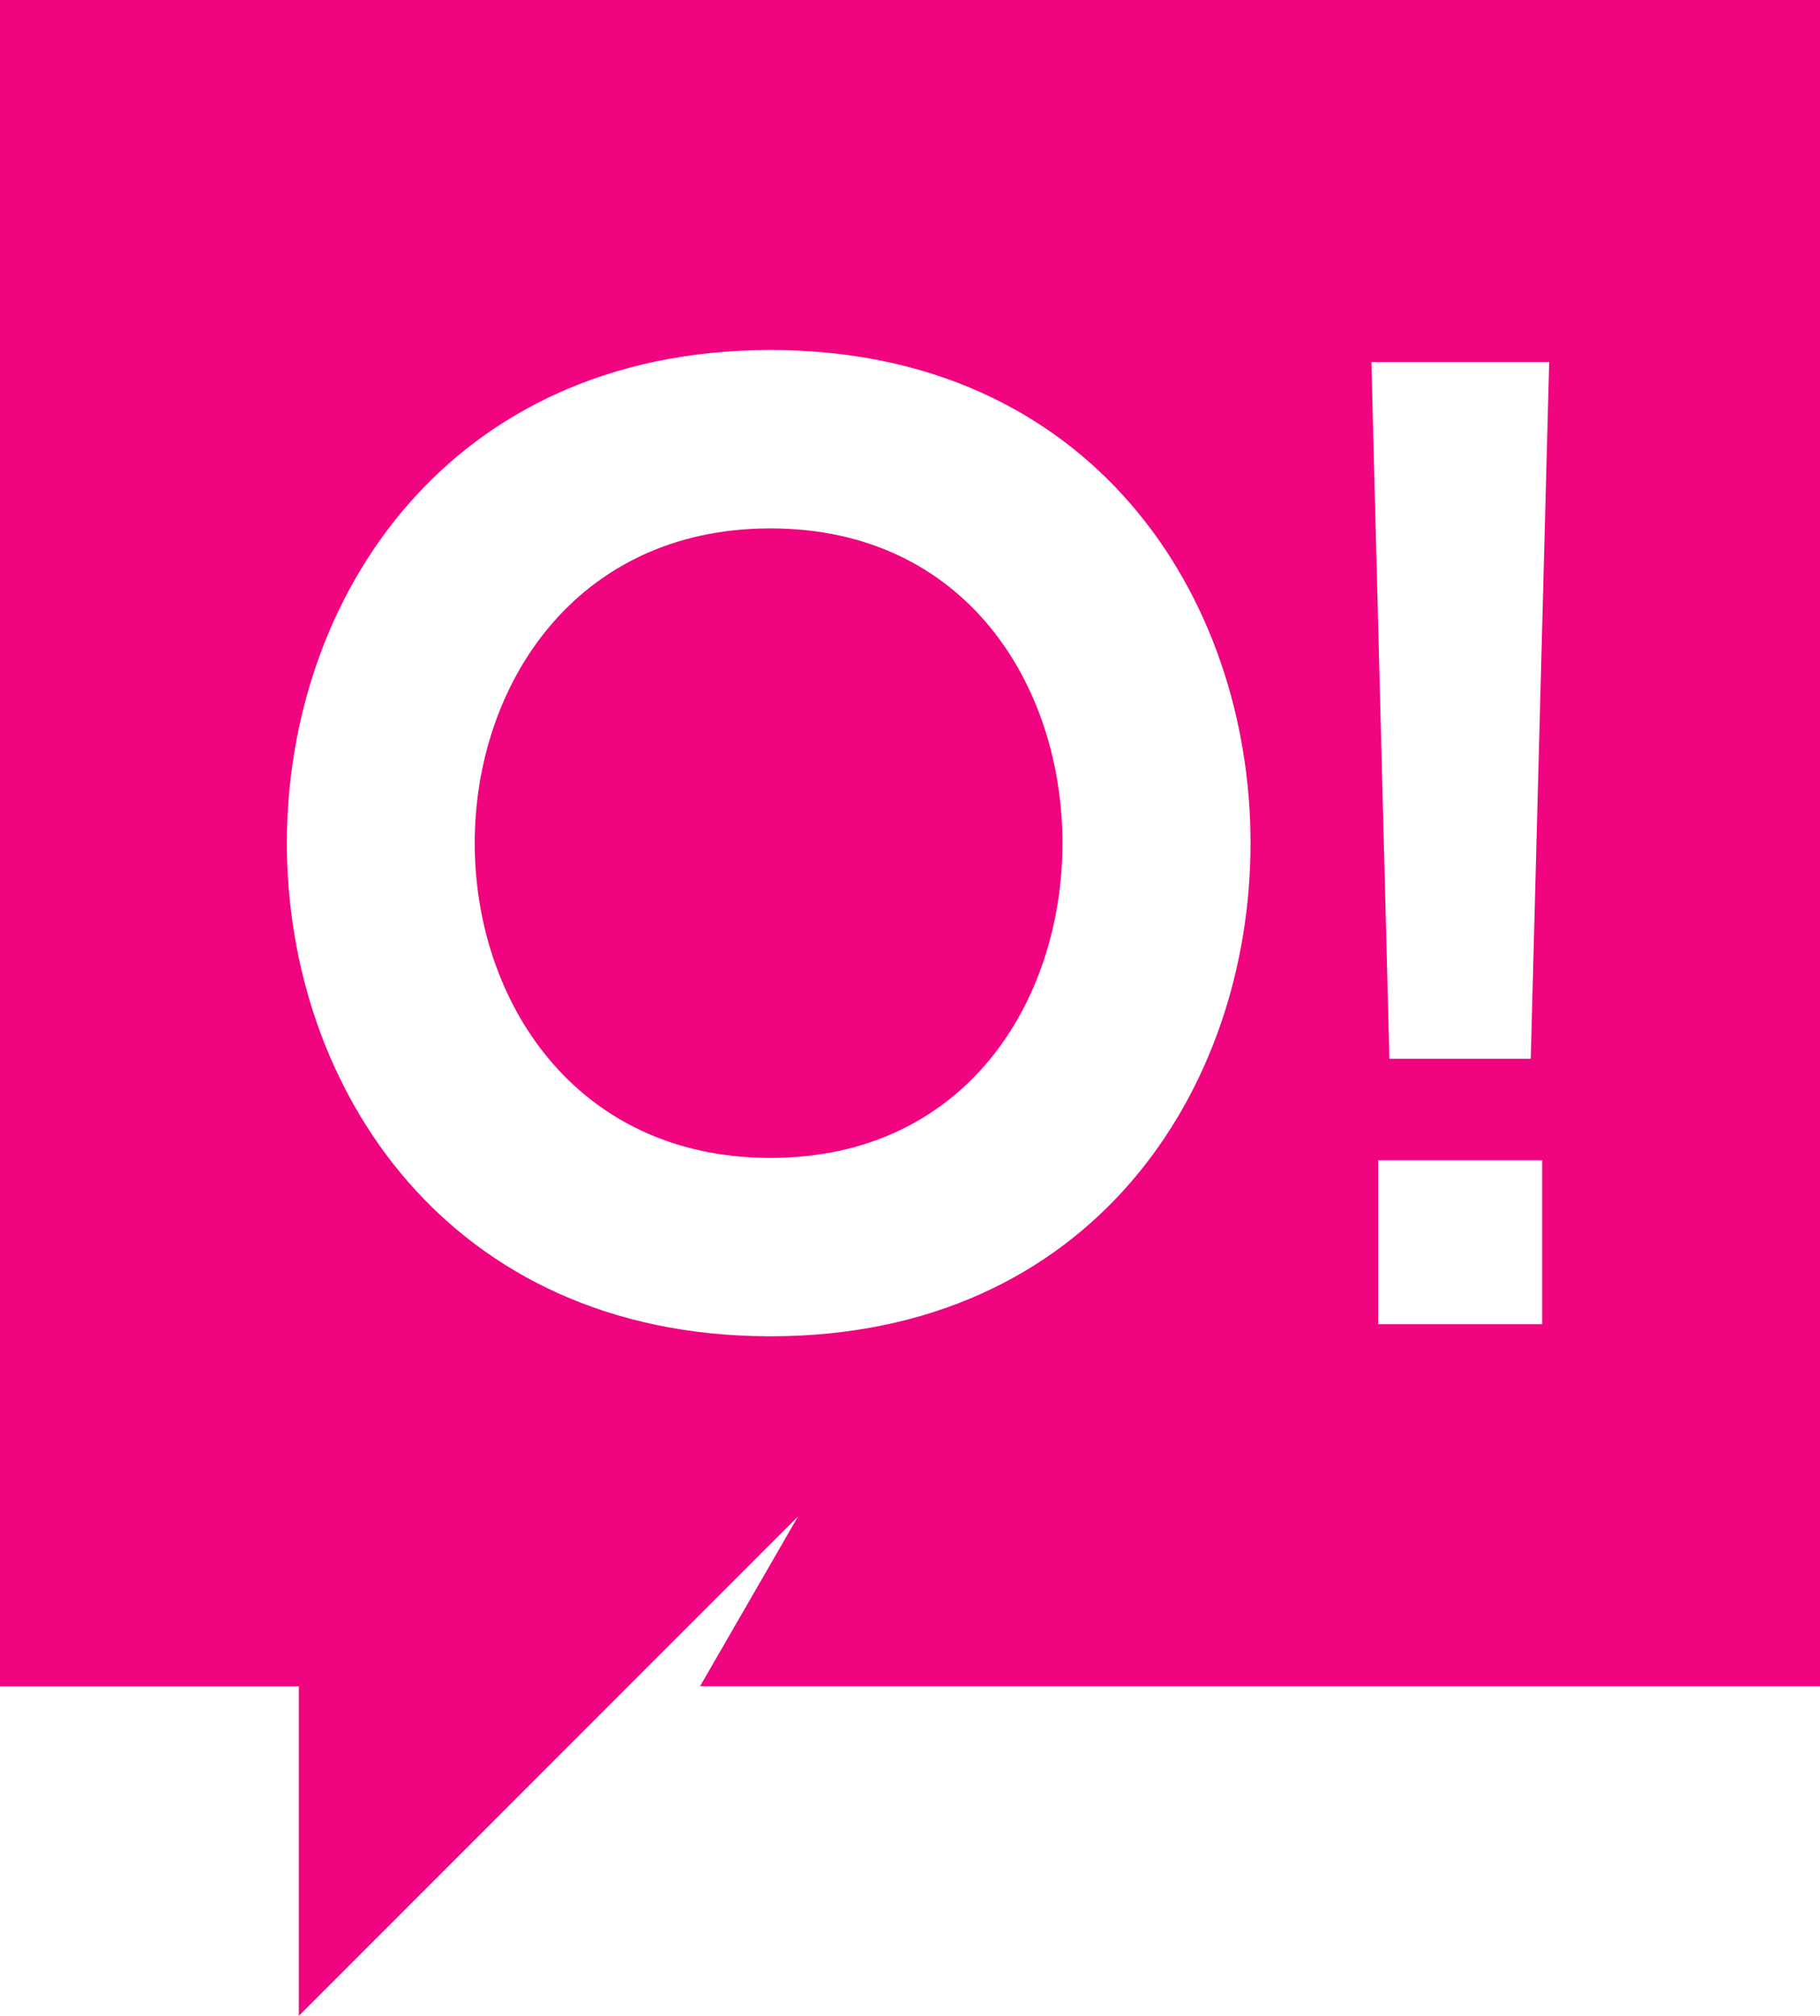
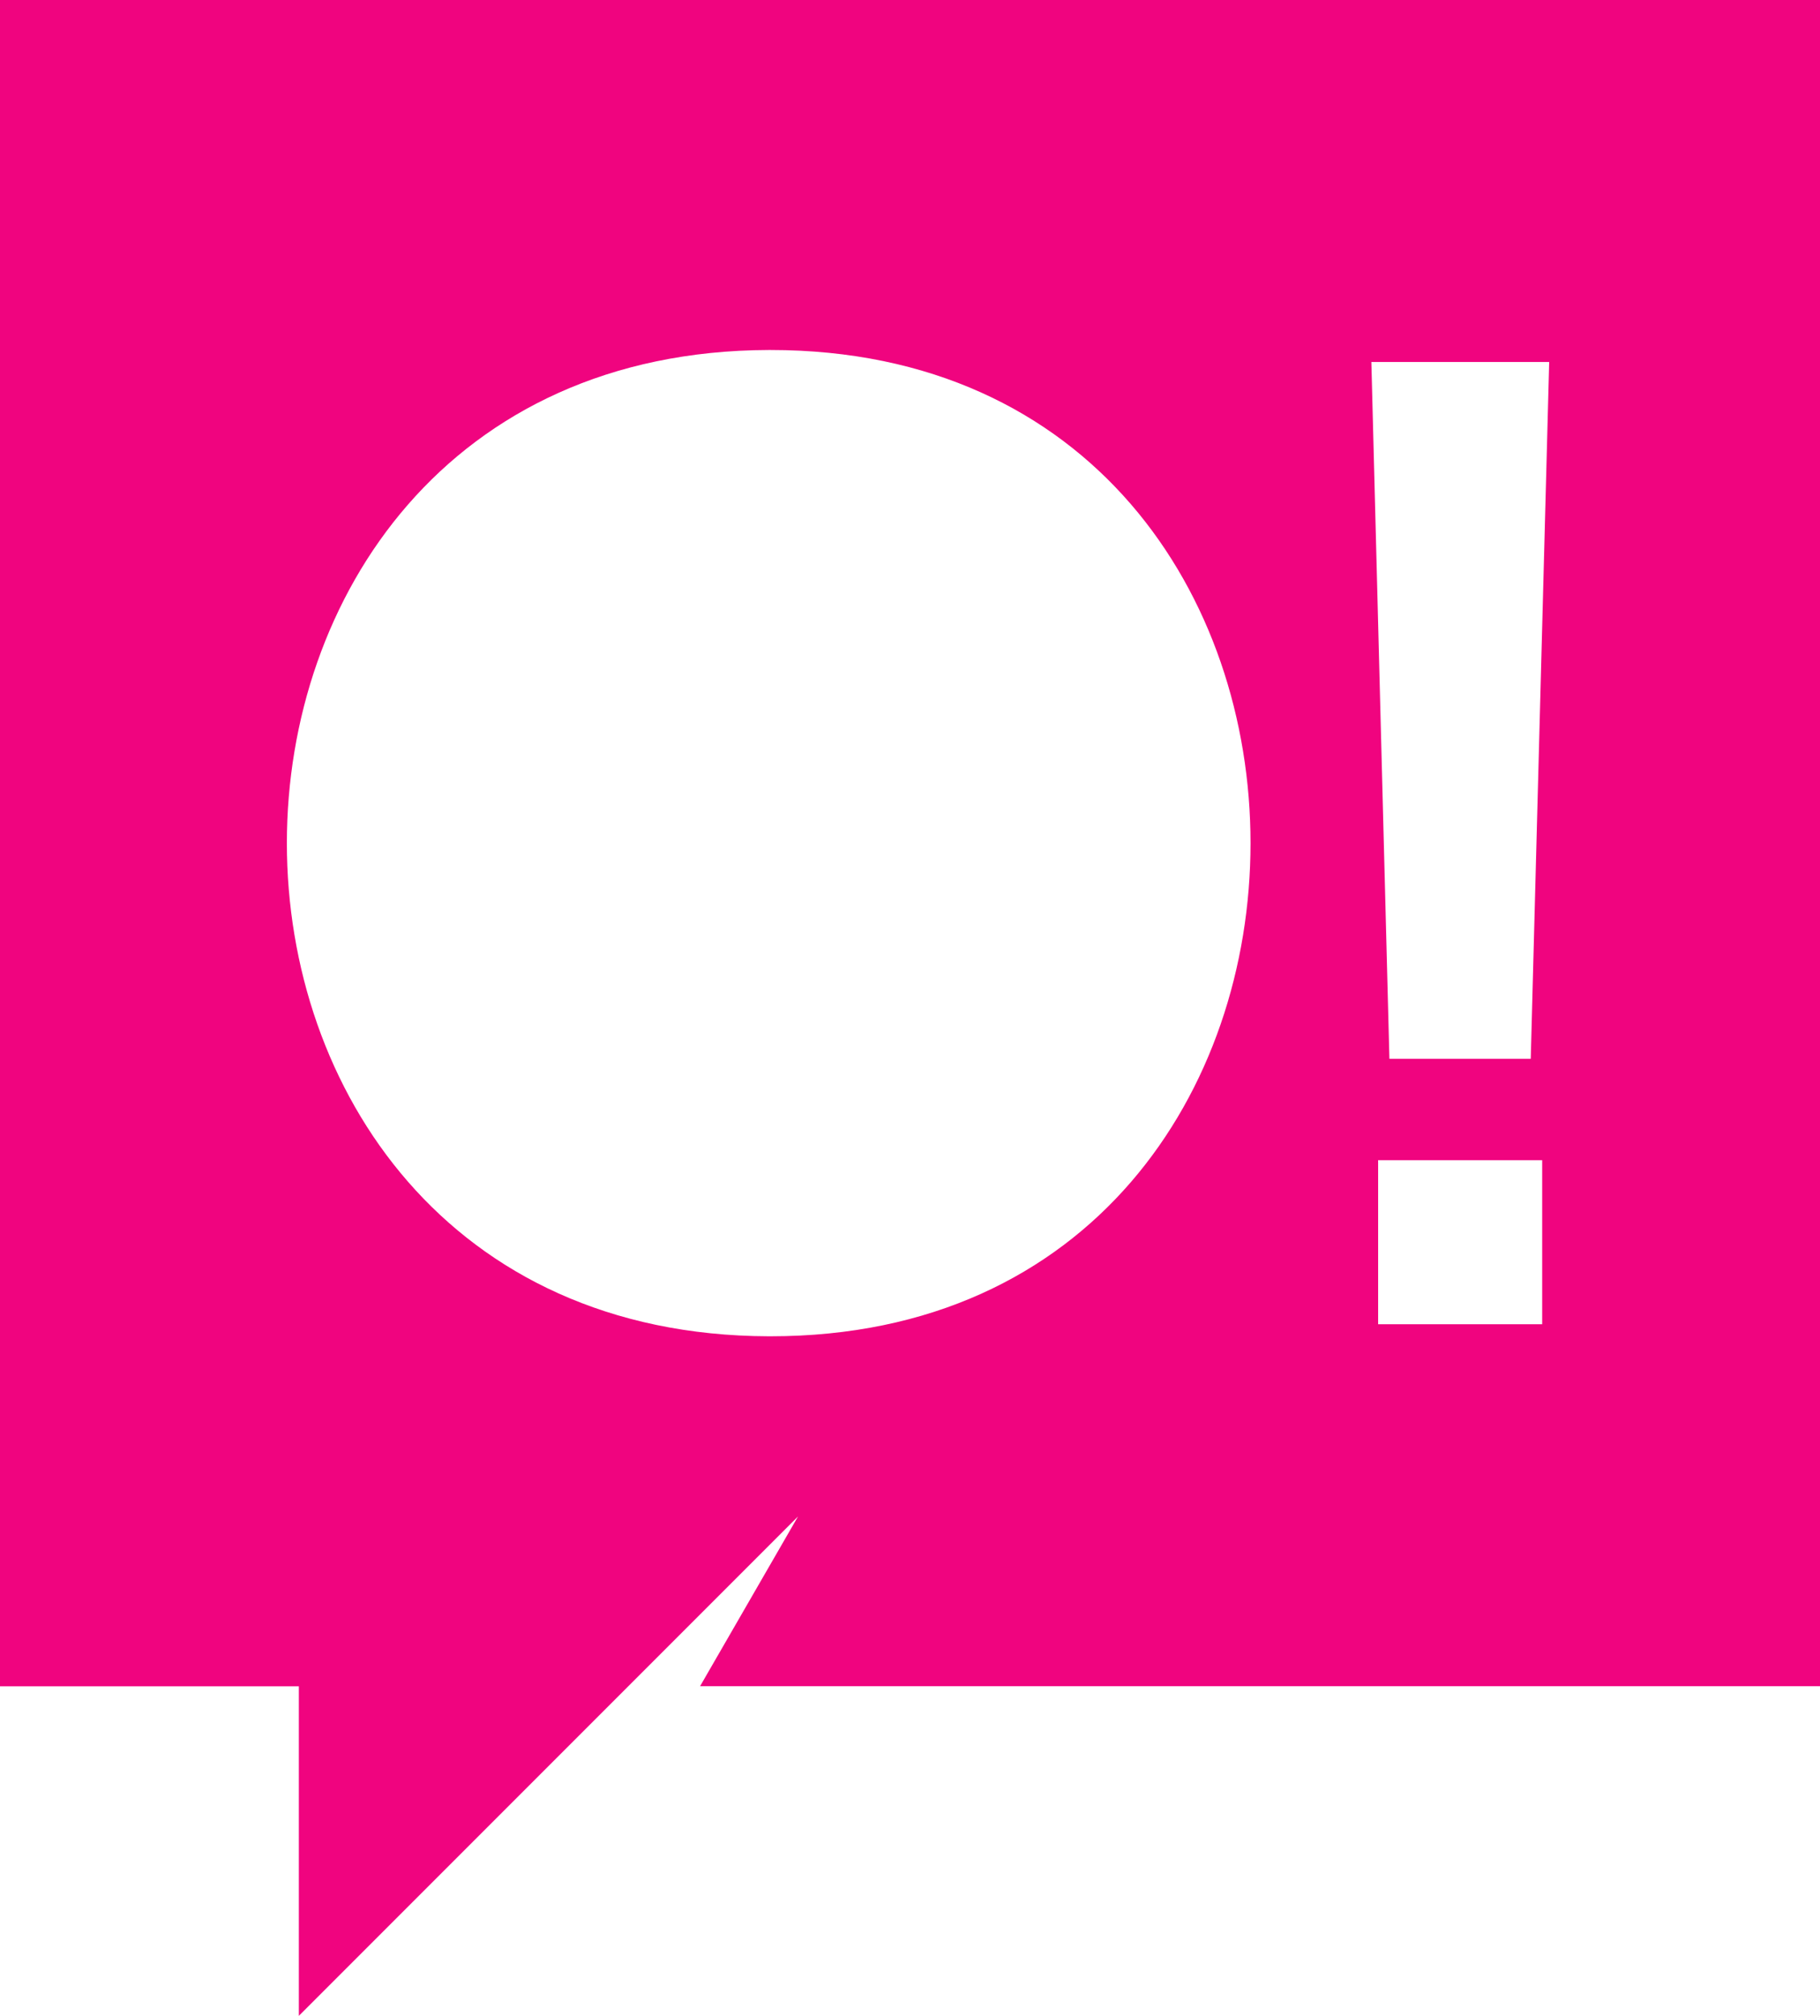
<svg xmlns="http://www.w3.org/2000/svg" id="8ab1b9bf-1118-4507-9dfc-f9cd95ce3a9c" data-name="Layer 1" width="60.518" height="67" viewBox="0 0 60.518 67">
  <defs>
    <style>
      .\38 a548ad1-ee4b-4edc-b068-0914e5b5f470 {
        fill: #f0047f;
      }
    </style>
  </defs>
  <title>g</title>
  <g>
-     <path class="8a548ad1-ee4b-4edc-b068-0914e5b5f470" d="M25.621,17.562H25.56c-6.458.032-9.775,5.249-9.775,10.461S19.1,38.452,25.56,38.485h.061c6.5,0,9.707-5.234,9.707-10.462S32.119,17.562,25.621,17.562Z" />
    <path class="8a548ad1-ee4b-4edc-b068-0914e5b5f470" d="M0,0V56.047H9.937V67l16.6-16.6-3.258,5.644H60.518V0ZM25.621,44.414H25.56C14.93,44.382,9.539,36.2,9.539,28.024S14.93,11.664,25.56,11.633h.061c10.671,0,15.961,8.2,15.961,16.391S36.292,44.414,25.621,44.414Zm25.659-.4H45.825V38.561H51.28ZM50.9,35.191H46.2L45.6,12.031h5.913Z" />
  </g>
</svg>